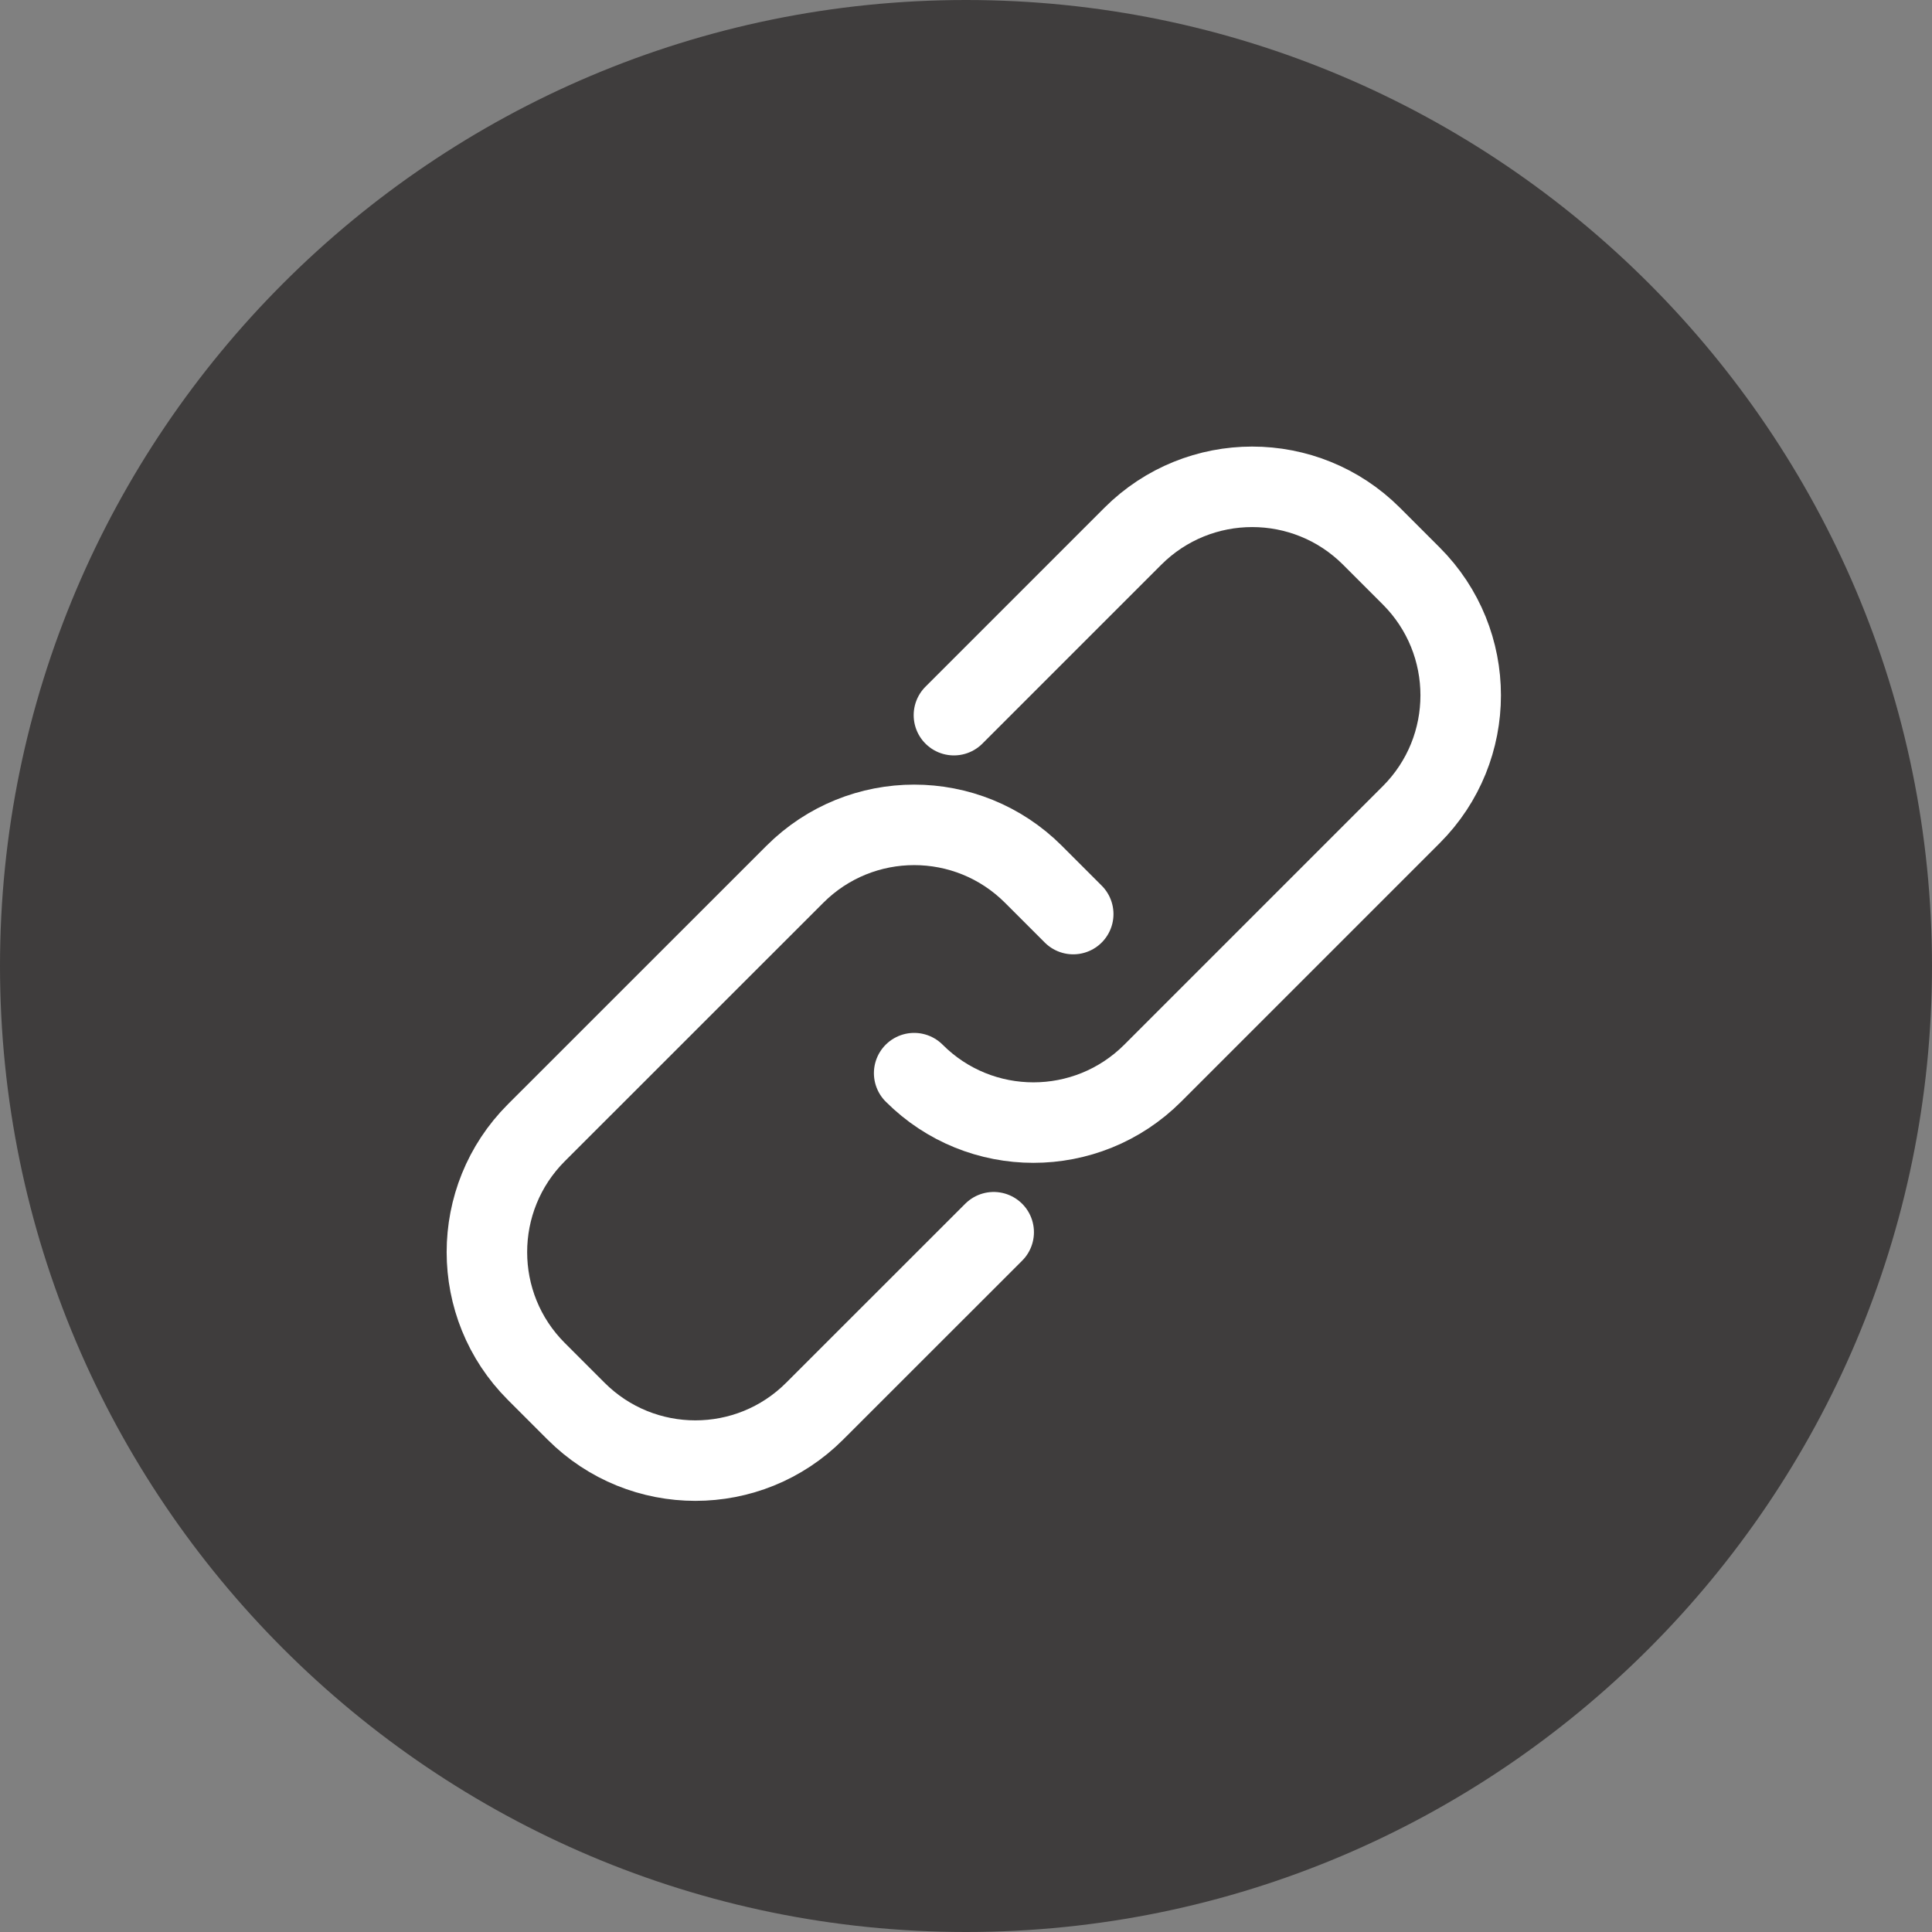
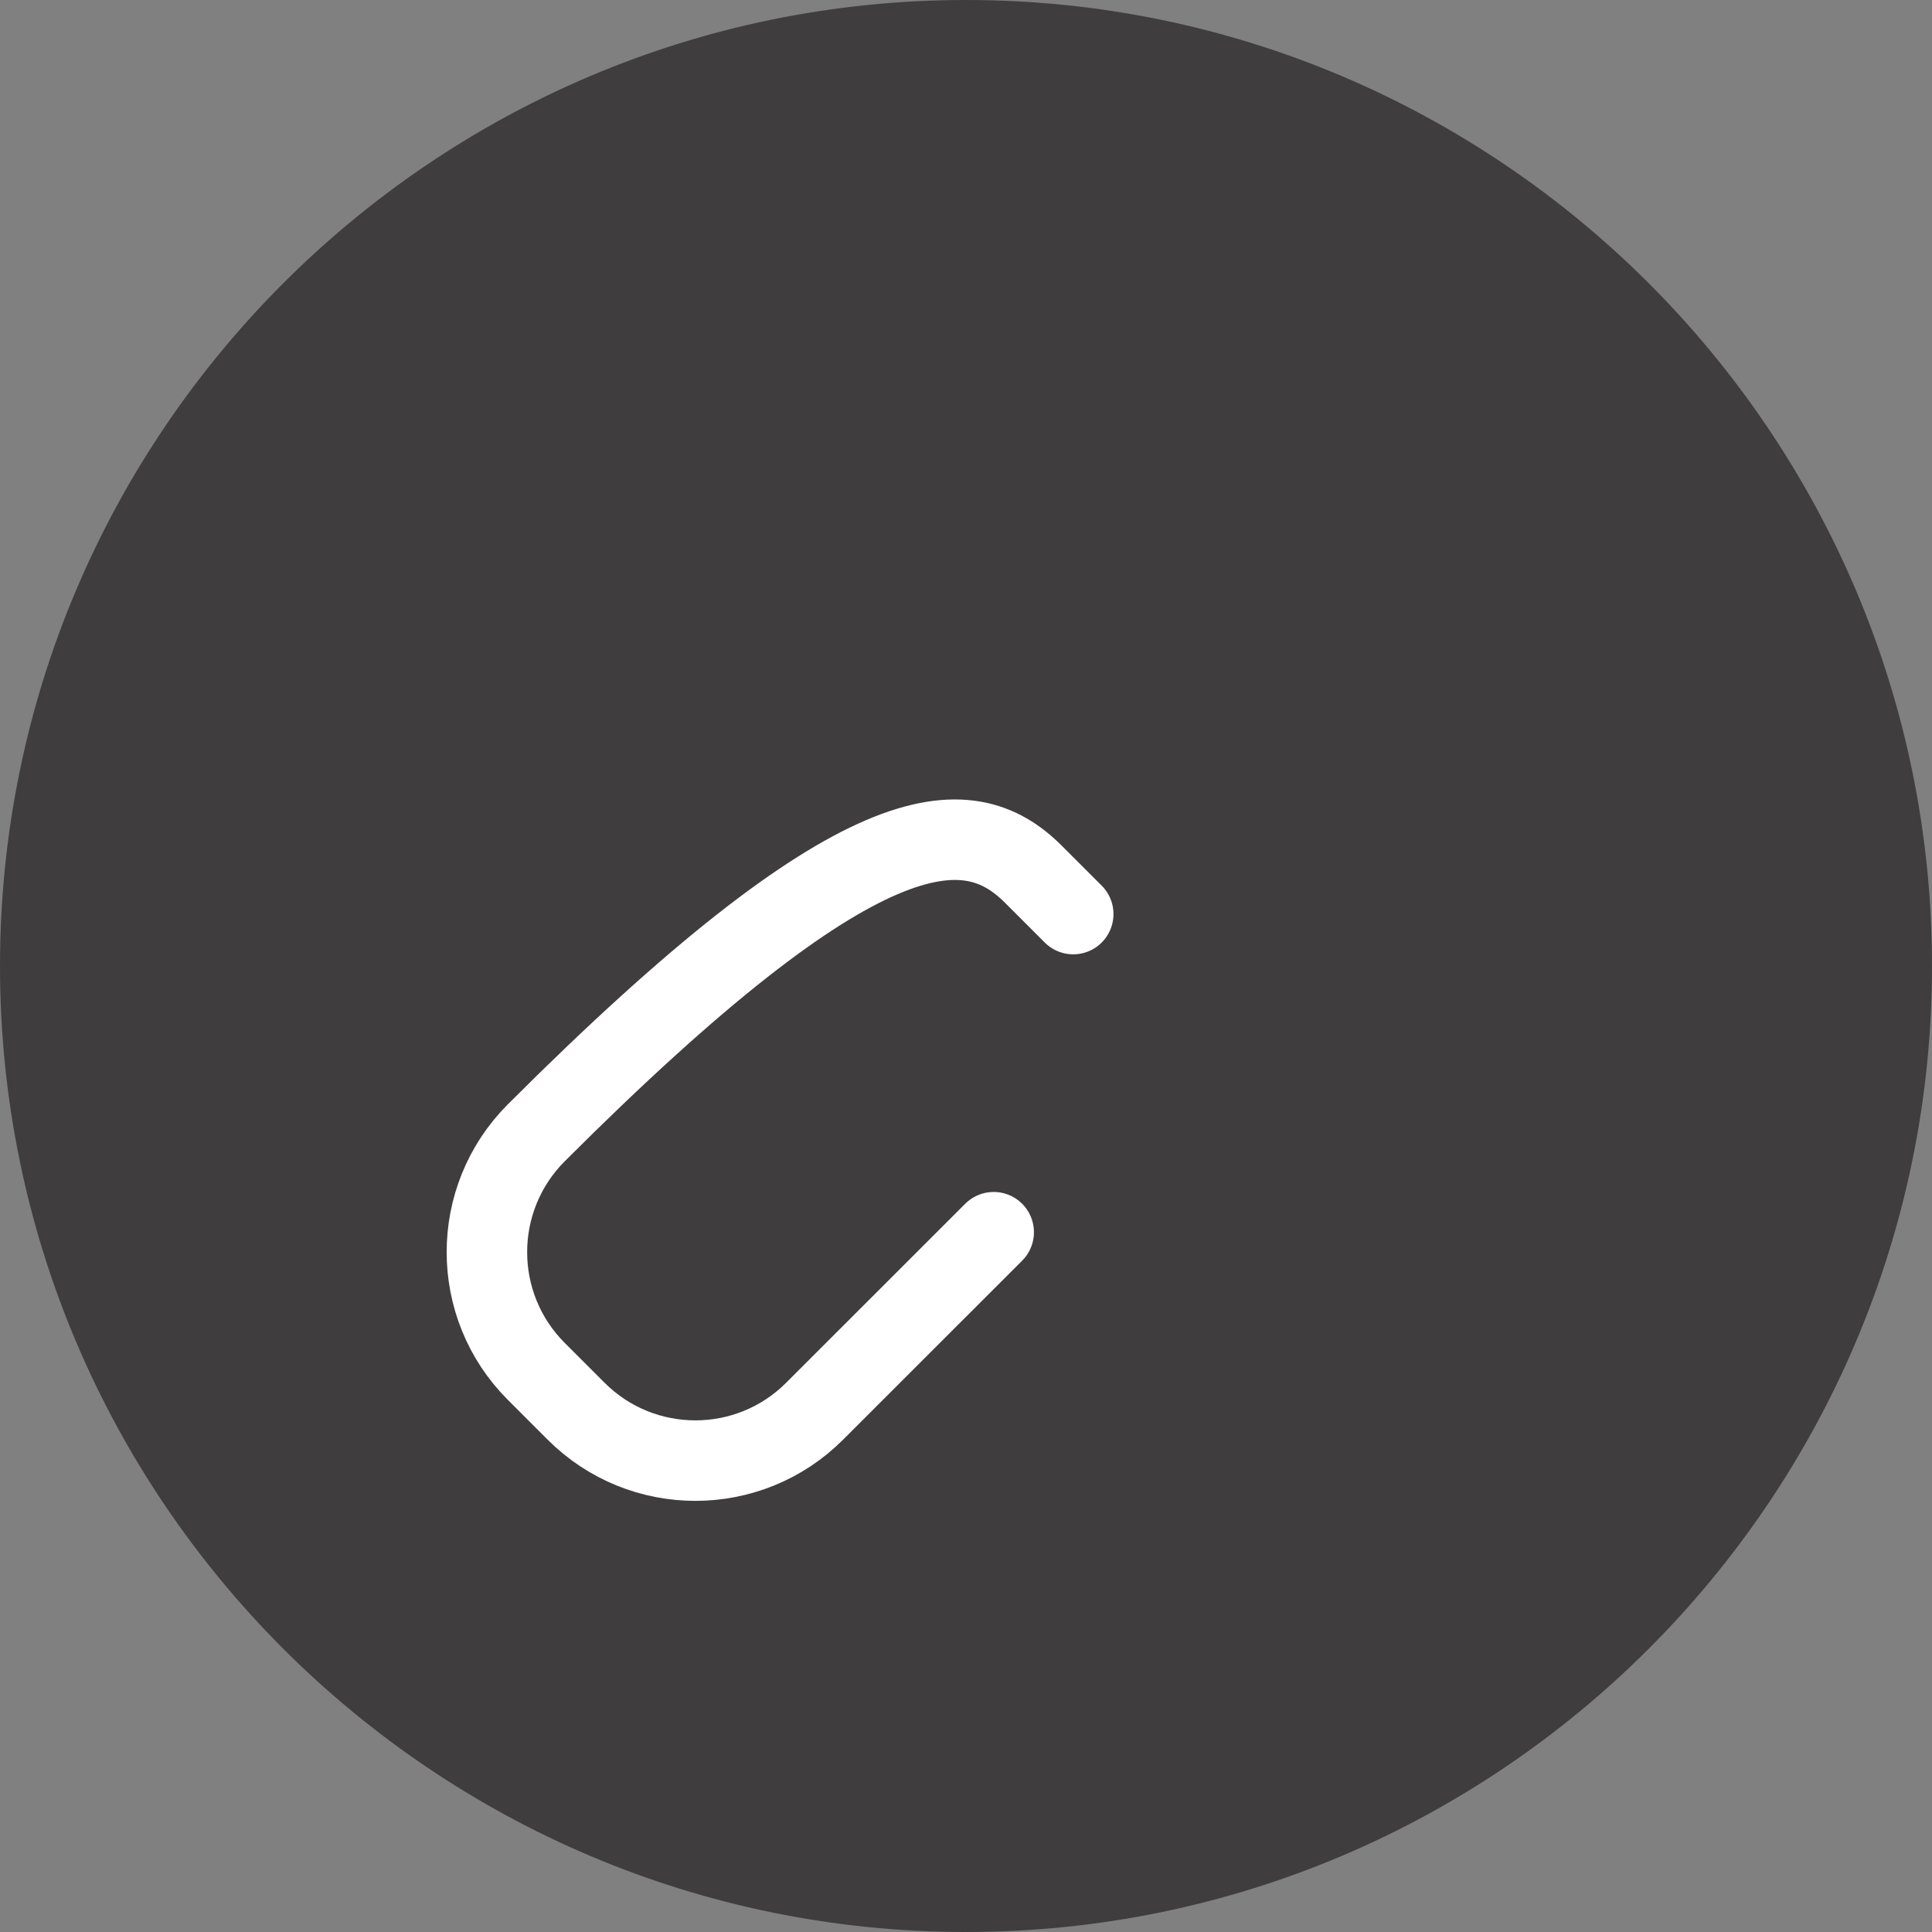
<svg xmlns="http://www.w3.org/2000/svg" width="24" height="24" viewBox="0 0 24 24" fill="none">
  <rect x="0" y="0" width="24" height="24" fill="#808080" stroke="none" />
  <path fill-rule="evenodd" clip-rule="evenodd" d="M12 0C5.383 0 0 5.383 0 12C0 18.617 5.383 24 12 24C18.617 24 24 18.617 24 12C24 5.383 18.617 0 12 0Z" fill="#3F3D3D" />
-   <path d="M12.344 15.307L10.12 17.53C9.302 18.349 7.975 18.349 7.156 17.53L6.662 17.036C5.844 16.218 5.844 14.891 6.662 14.072L9.874 10.861C10.693 10.042 12.019 10.042 12.838 10.861L13.332 11.355" stroke="white" stroke-linecap="round" stroke-linejoin="round" />
-   <path d="M11.85 8.884L14.073 6.661C14.892 5.843 16.218 5.843 17.037 6.661L17.531 7.155C18.35 7.974 18.35 9.301 17.531 10.12L14.32 13.331C13.501 14.15 12.174 14.15 11.356 13.331" stroke="white" stroke-linecap="round" stroke-linejoin="round" />
+   <path d="M12.344 15.307L10.12 17.53C9.302 18.349 7.975 18.349 7.156 17.53L6.662 17.036C5.844 16.218 5.844 14.891 6.662 14.072C10.693 10.042 12.019 10.042 12.838 10.861L13.332 11.355" stroke="white" stroke-linecap="round" stroke-linejoin="round" />
</svg>